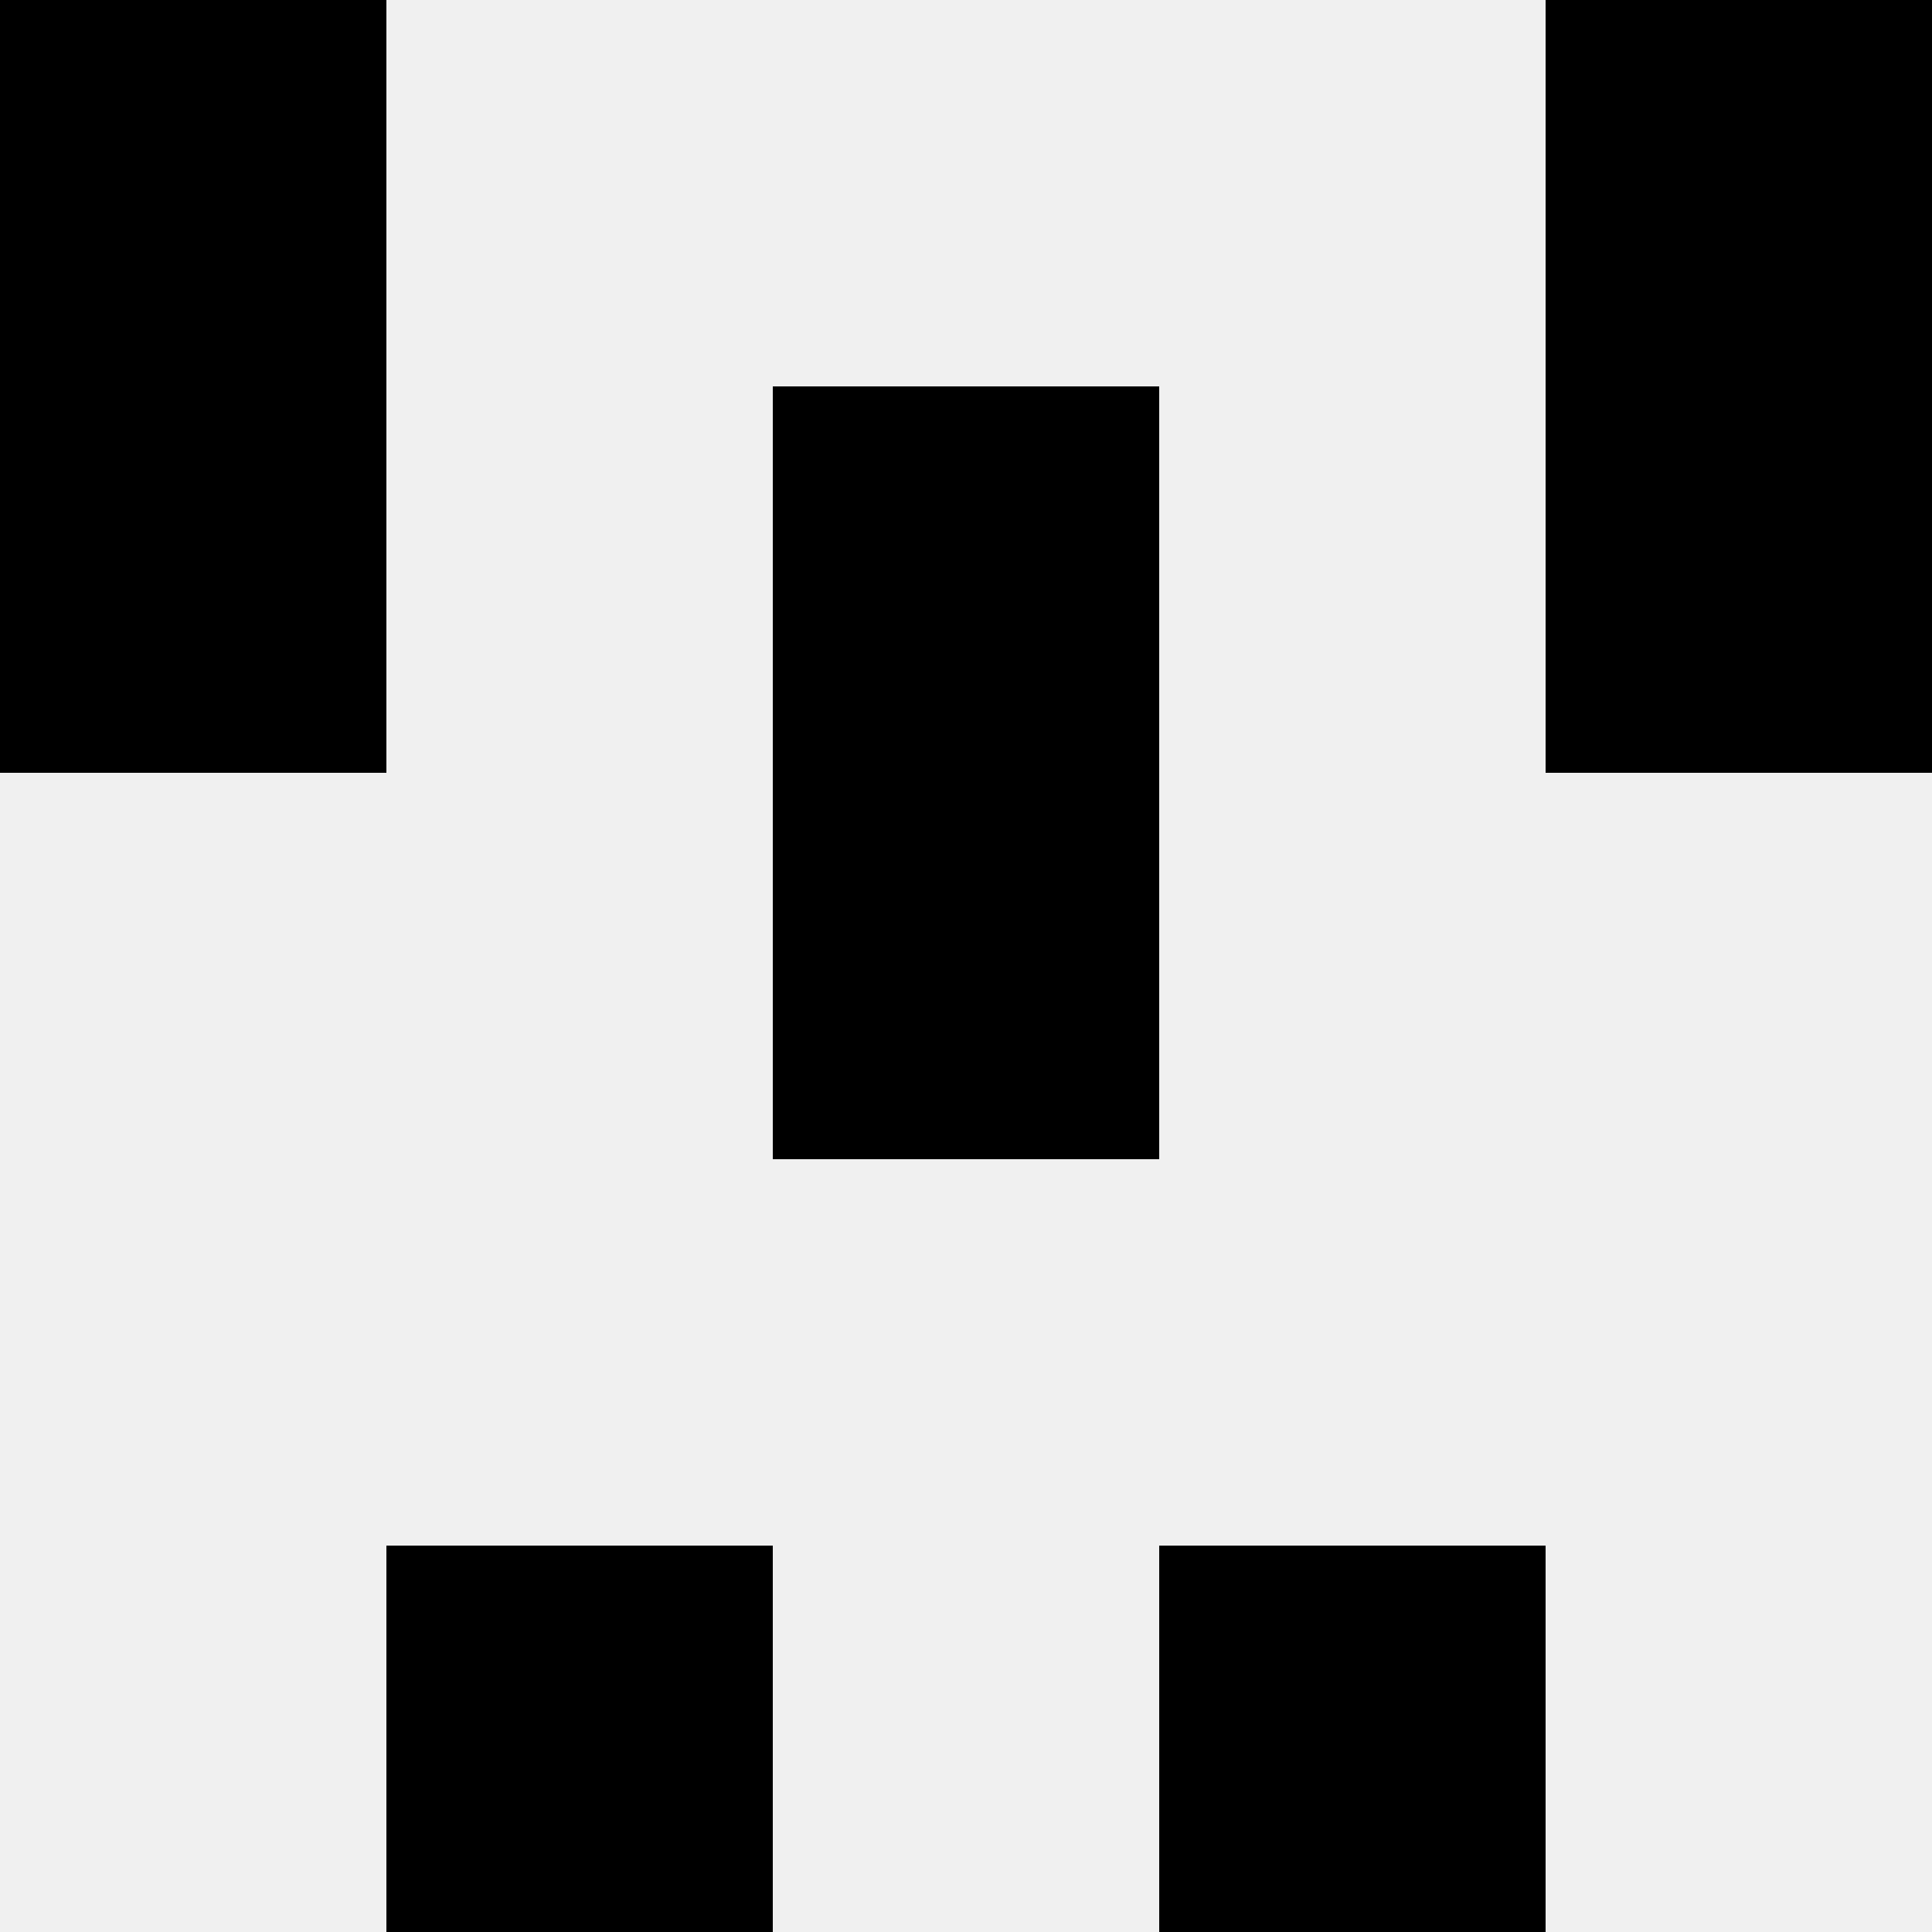
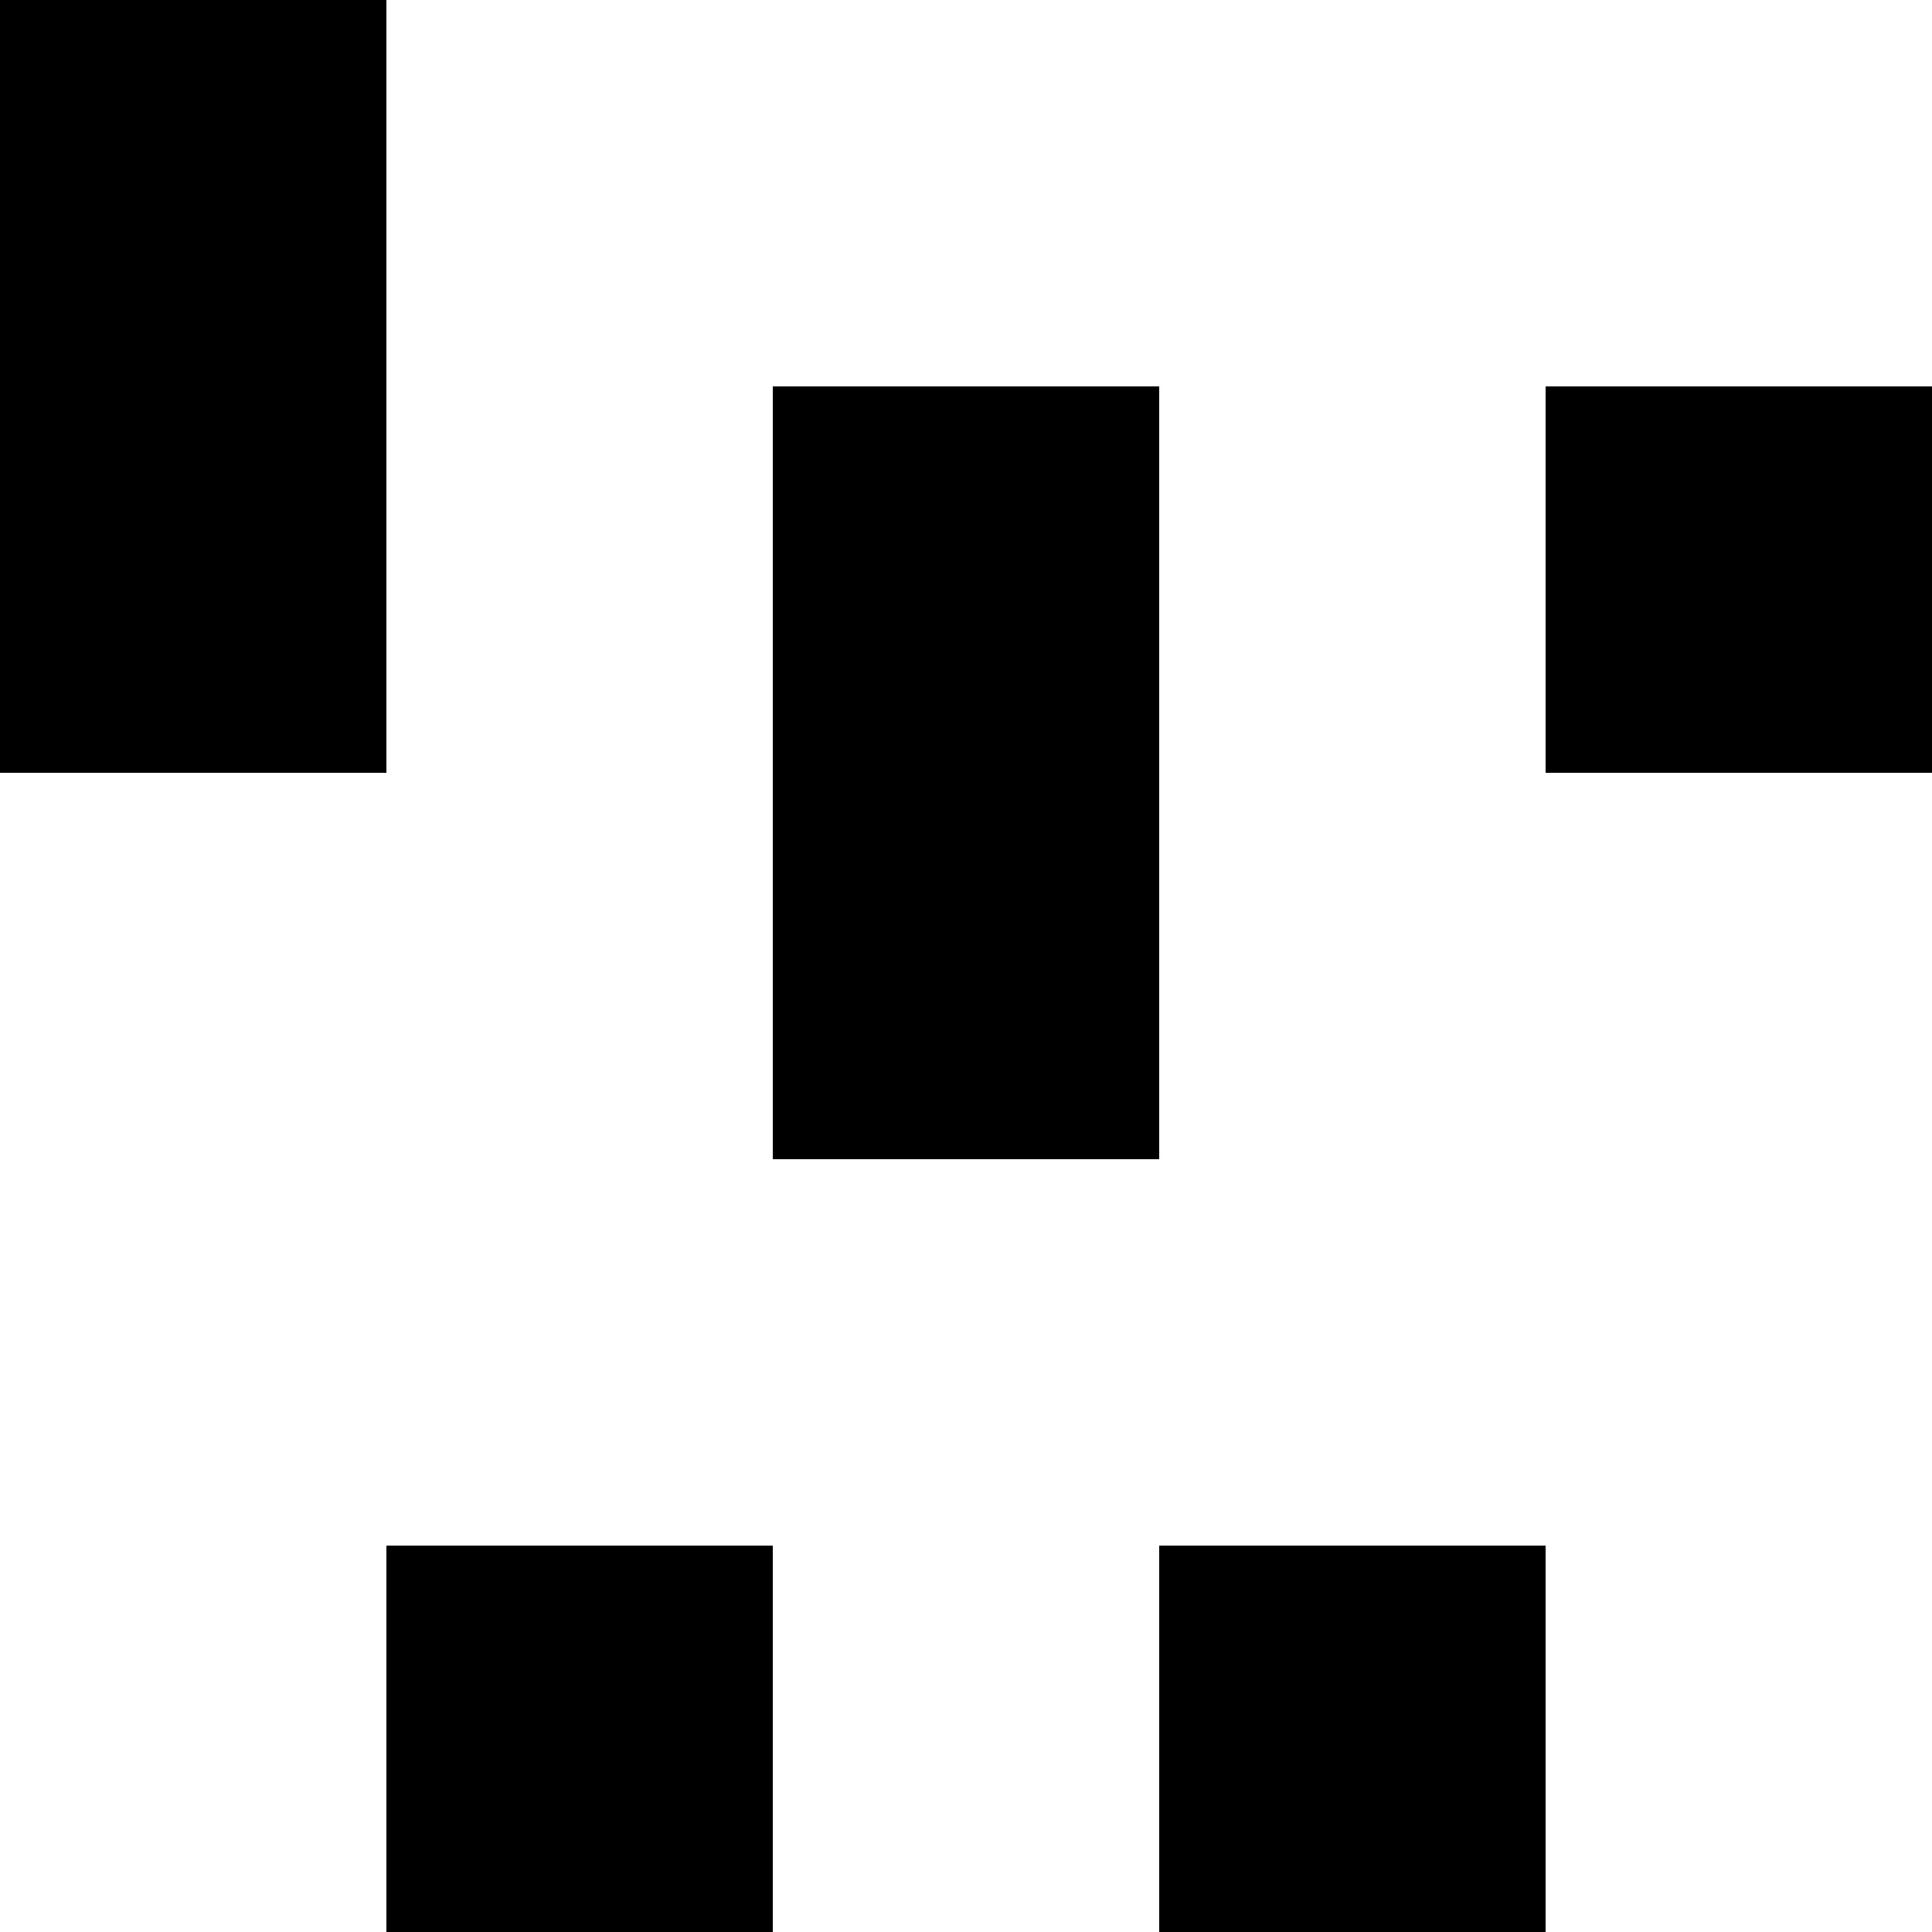
<svg xmlns="http://www.w3.org/2000/svg" width="80" height="80">
-   <rect width="100%" height="100%" fill="#f0f0f0" />
  <rect x="0" y="0" width="16" height="16" fill="hsl(13, 70%, 50%)" />
-   <rect x="64" y="0" width="16" height="16" fill="hsl(13, 70%, 50%)" />
  <rect x="0" y="16" width="16" height="16" fill="hsl(13, 70%, 50%)" />
  <rect x="64" y="16" width="16" height="16" fill="hsl(13, 70%, 50%)" />
  <rect x="32" y="16" width="16" height="16" fill="hsl(13, 70%, 50%)" />
  <rect x="32" y="16" width="16" height="16" fill="hsl(13, 70%, 50%)" />
  <rect x="32" y="32" width="16" height="16" fill="hsl(13, 70%, 50%)" />
  <rect x="32" y="32" width="16" height="16" fill="hsl(13, 70%, 50%)" />
  <rect x="16" y="64" width="16" height="16" fill="hsl(13, 70%, 50%)" />
  <rect x="48" y="64" width="16" height="16" fill="hsl(13, 70%, 50%)" />
</svg>